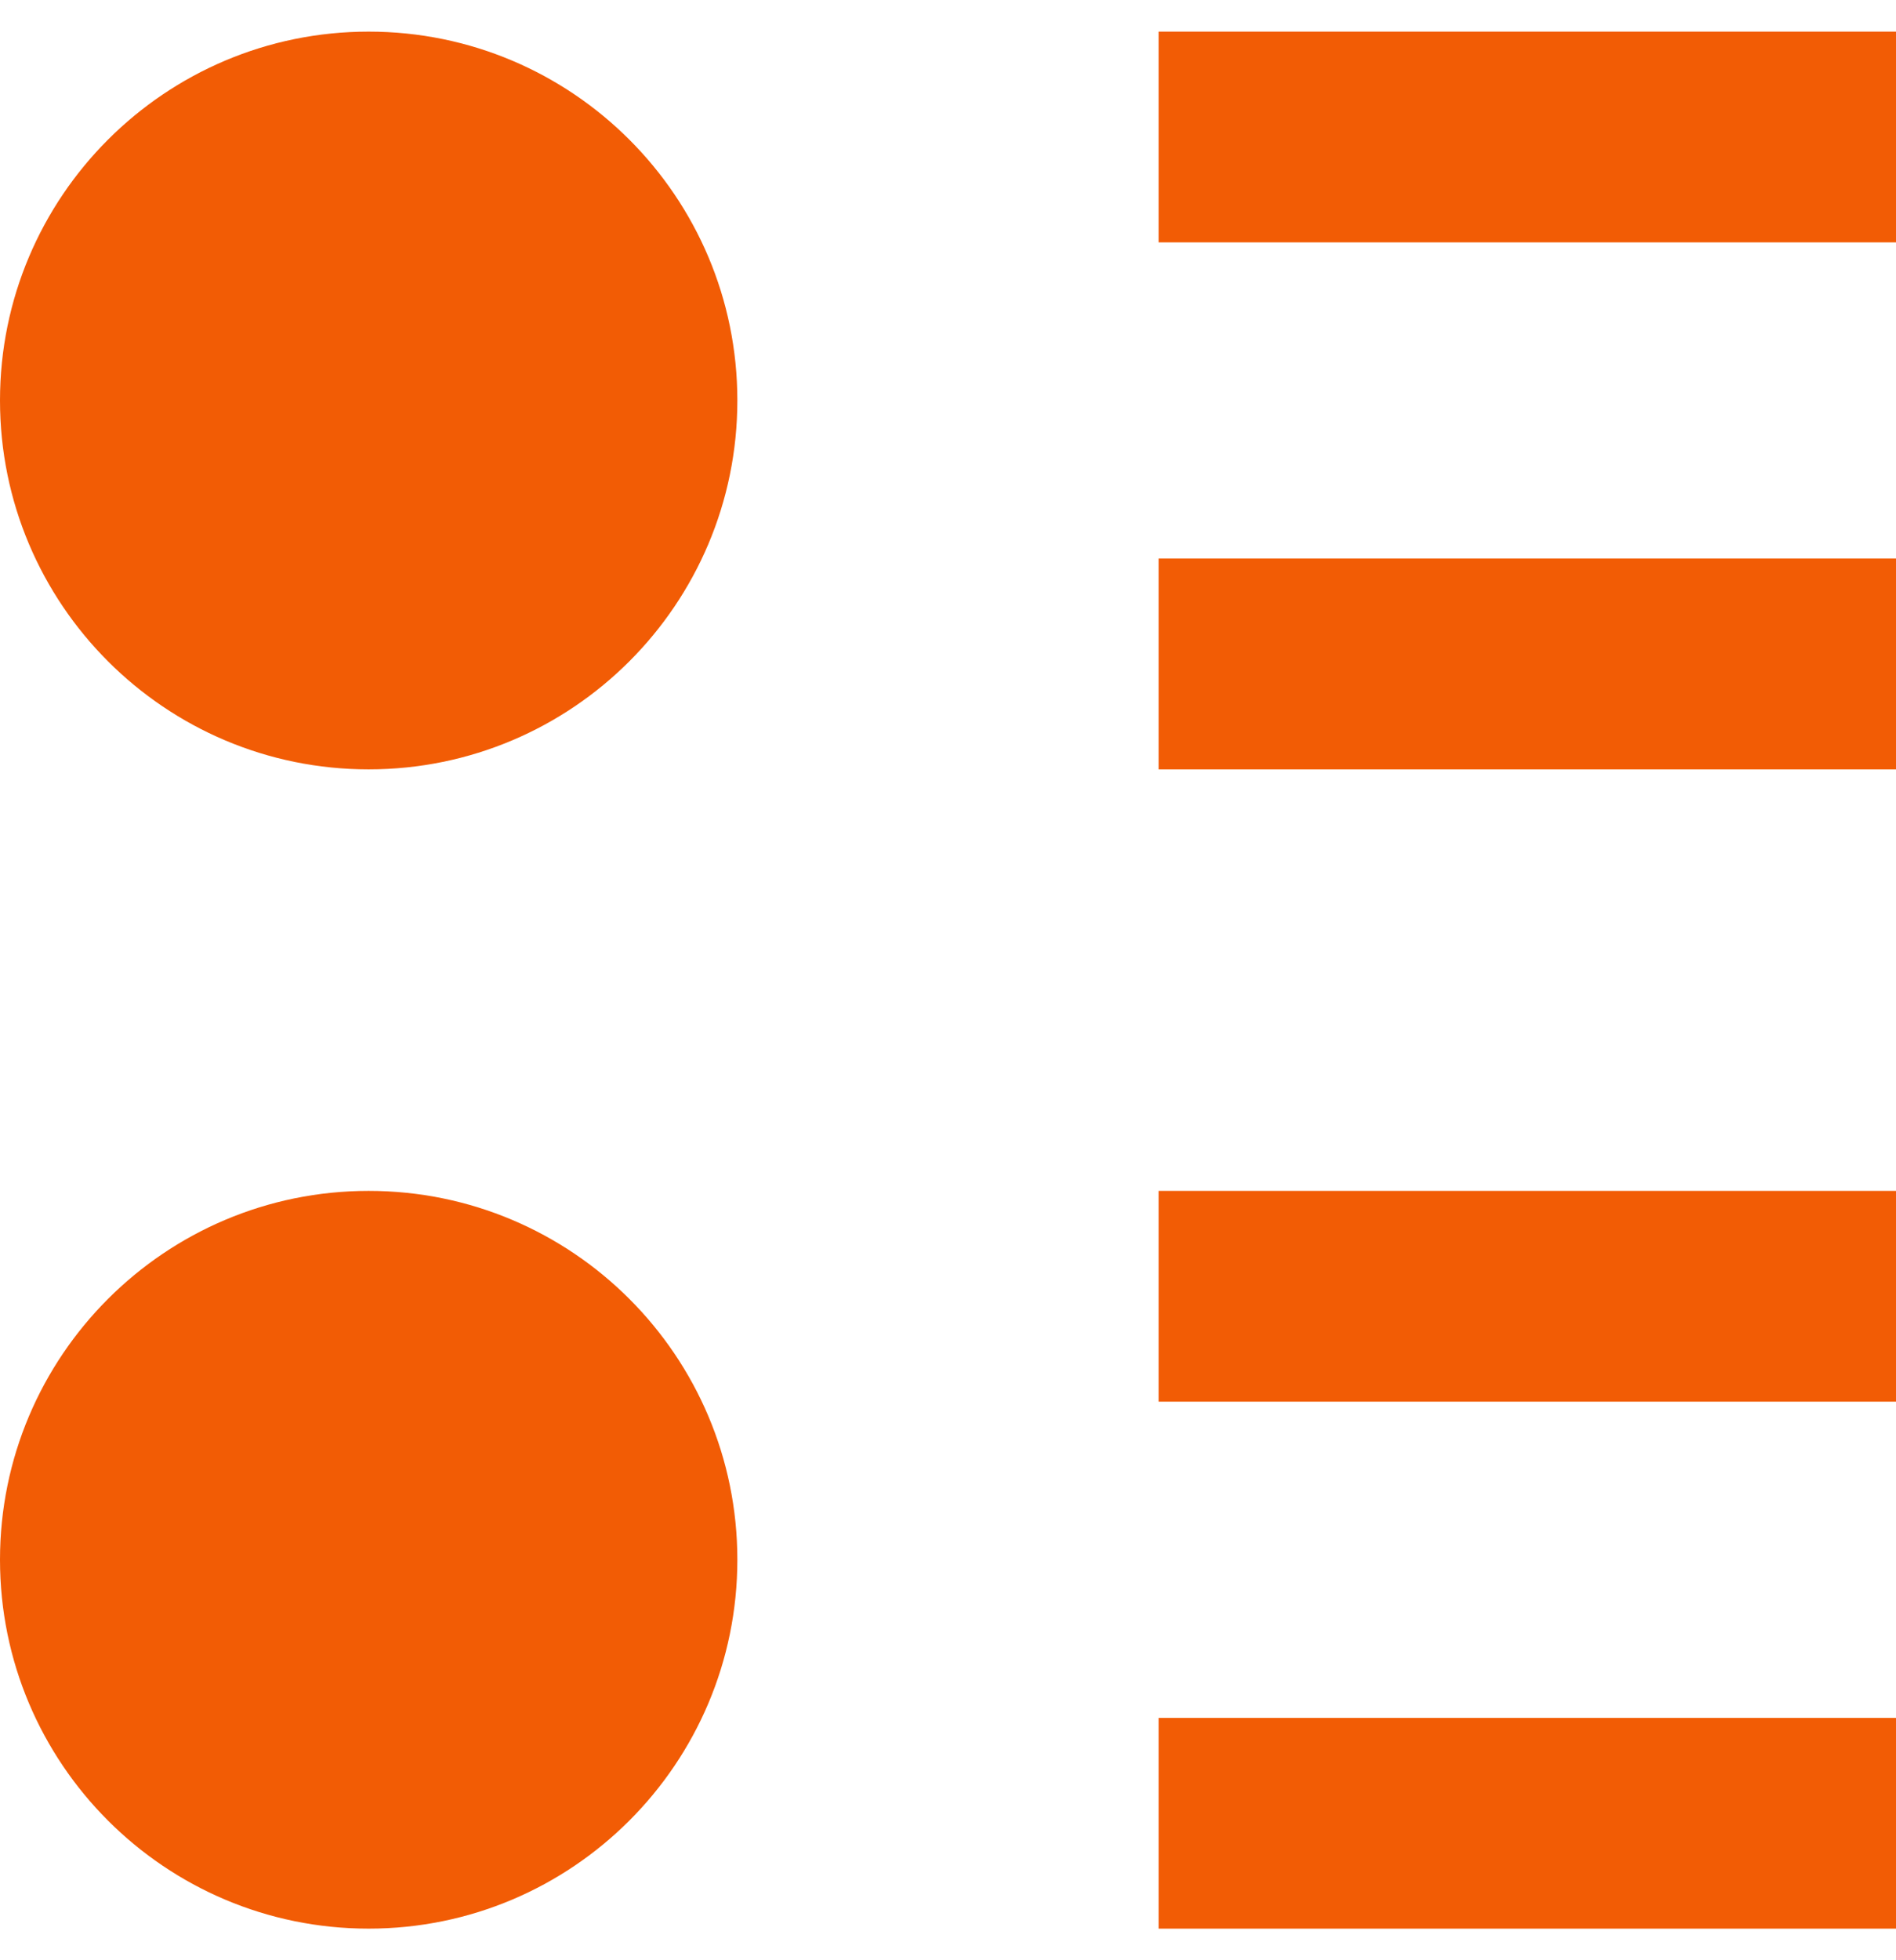
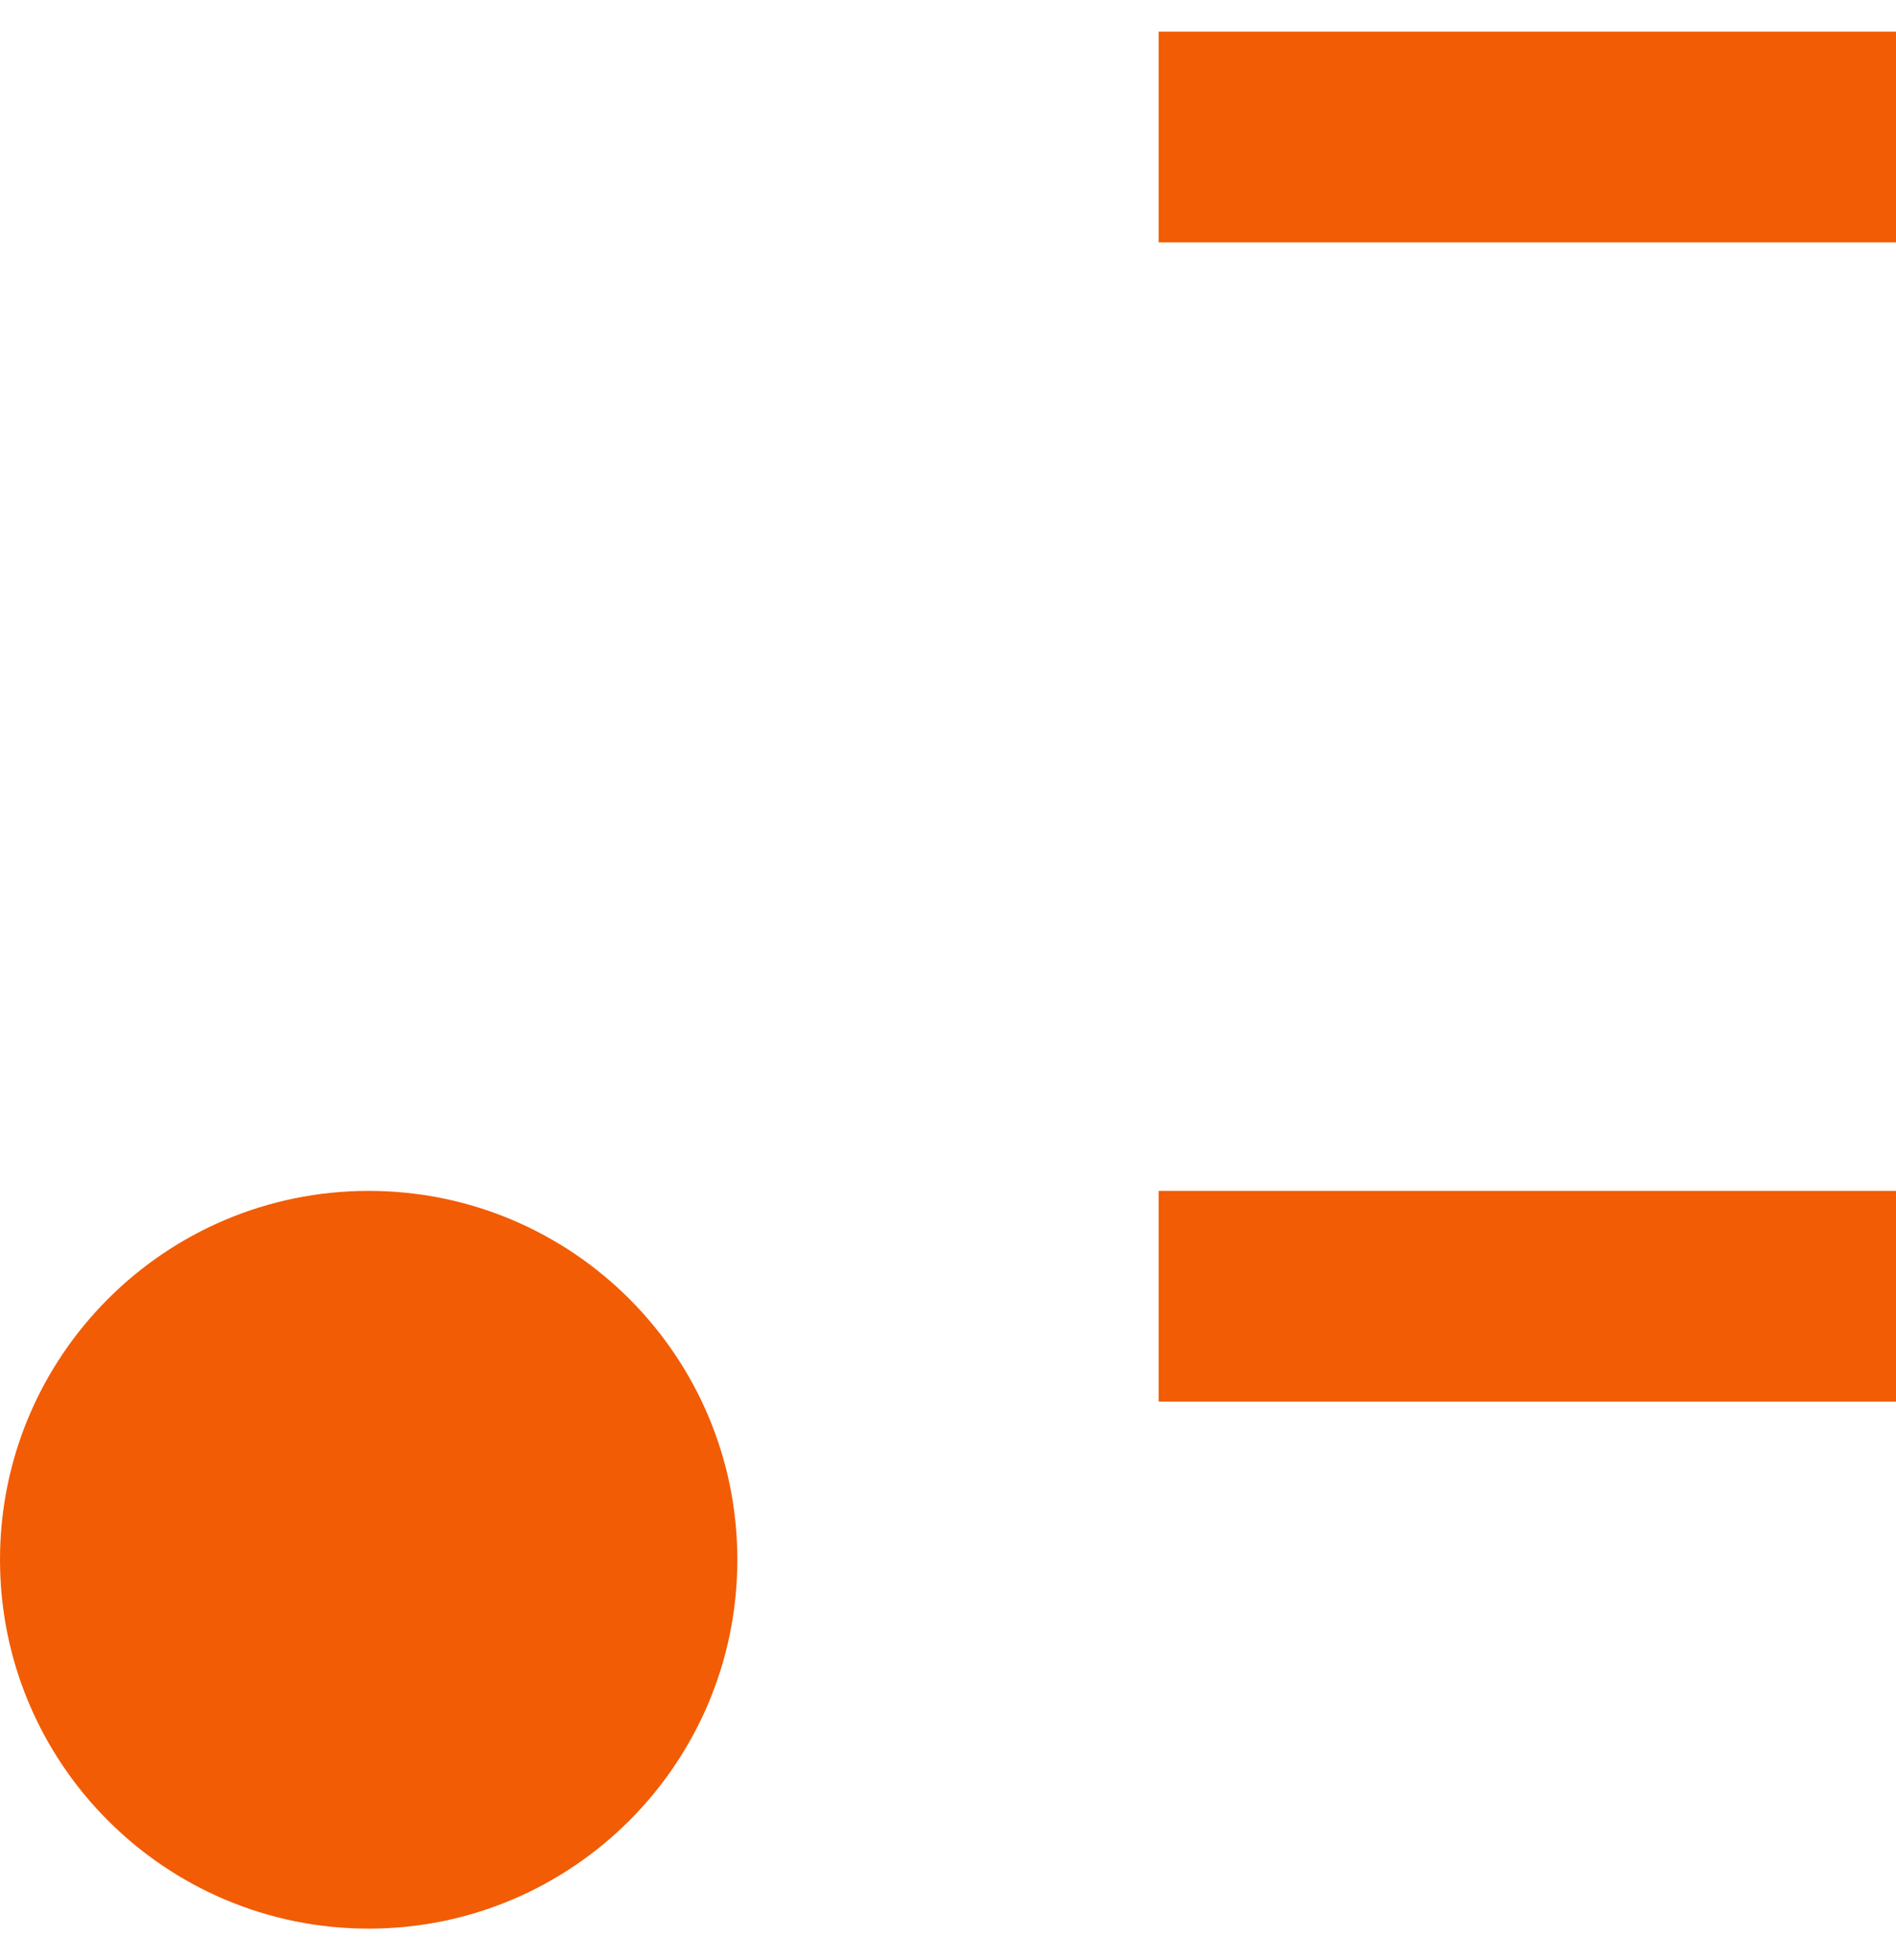
<svg xmlns="http://www.w3.org/2000/svg" width="30" height="31" viewBox="0 0 30 31" fill="none">
  <path fill-rule="evenodd" clip-rule="evenodd" d="M30 3.833L18.333 3.833V0.5L30 0.5V3.833Z" fill="#F25C05" />
  <path fill-rule="evenodd" clip-rule="evenodd" d="M30 22.166L18.333 22.166V18.833L30 18.833V22.166Z" fill="#F25C05" />
-   <path fill-rule="evenodd" clip-rule="evenodd" d="M30 12.167L18.333 12.167V8.833L30 8.833V12.167Z" fill="#F25C05" />
-   <path fill-rule="evenodd" clip-rule="evenodd" d="M30 30.5L18.333 30.5V27.167L30 27.167V30.5Z" fill="#F25C05" />
-   <path d="M11.667 6.333C11.667 9.555 9.055 12.167 5.833 12.167C2.612 12.167 0 9.555 0 6.333C0 3.112 2.612 0.5 5.833 0.5C9.055 0.5 11.667 3.112 11.667 6.333Z" fill="#F25C05" />
  <path d="M11.667 24.666C11.667 27.888 9.055 30.5 5.833 30.5C2.612 30.5 0 27.888 0 24.666C0 21.445 2.612 18.833 5.833 18.833C9.055 18.833 11.667 21.445 11.667 24.666Z" fill="#F25C05" />
</svg>